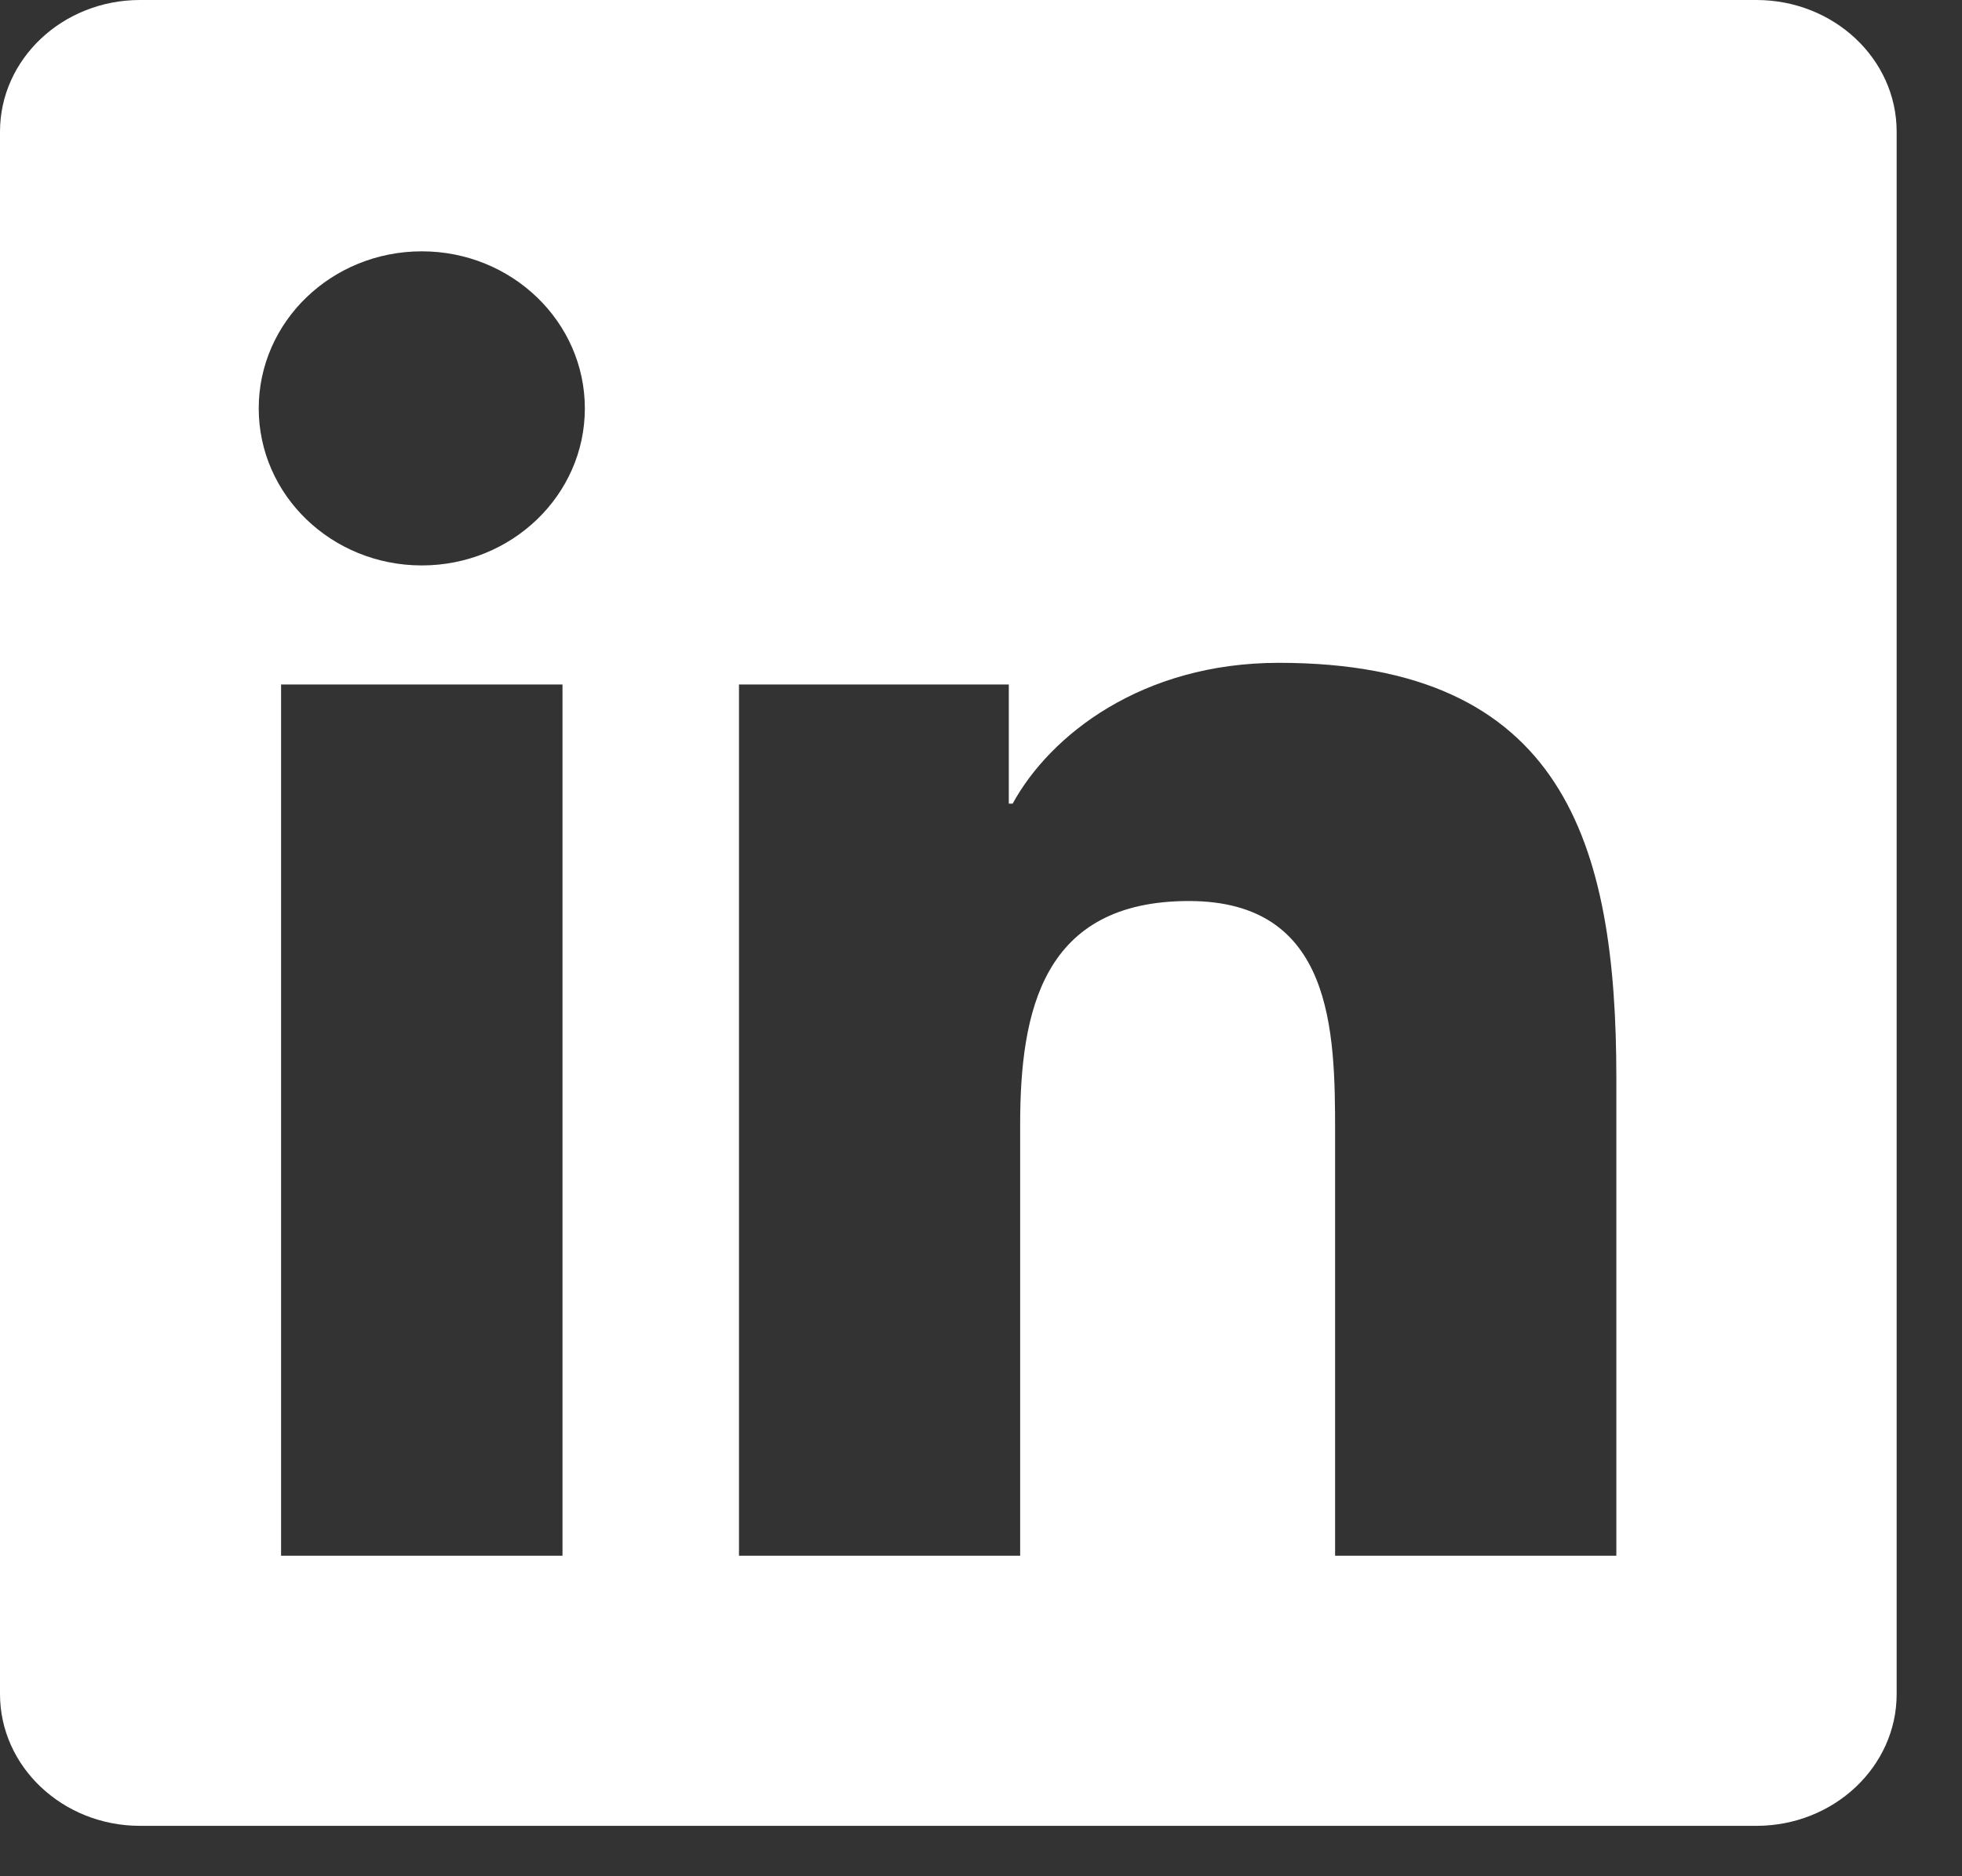
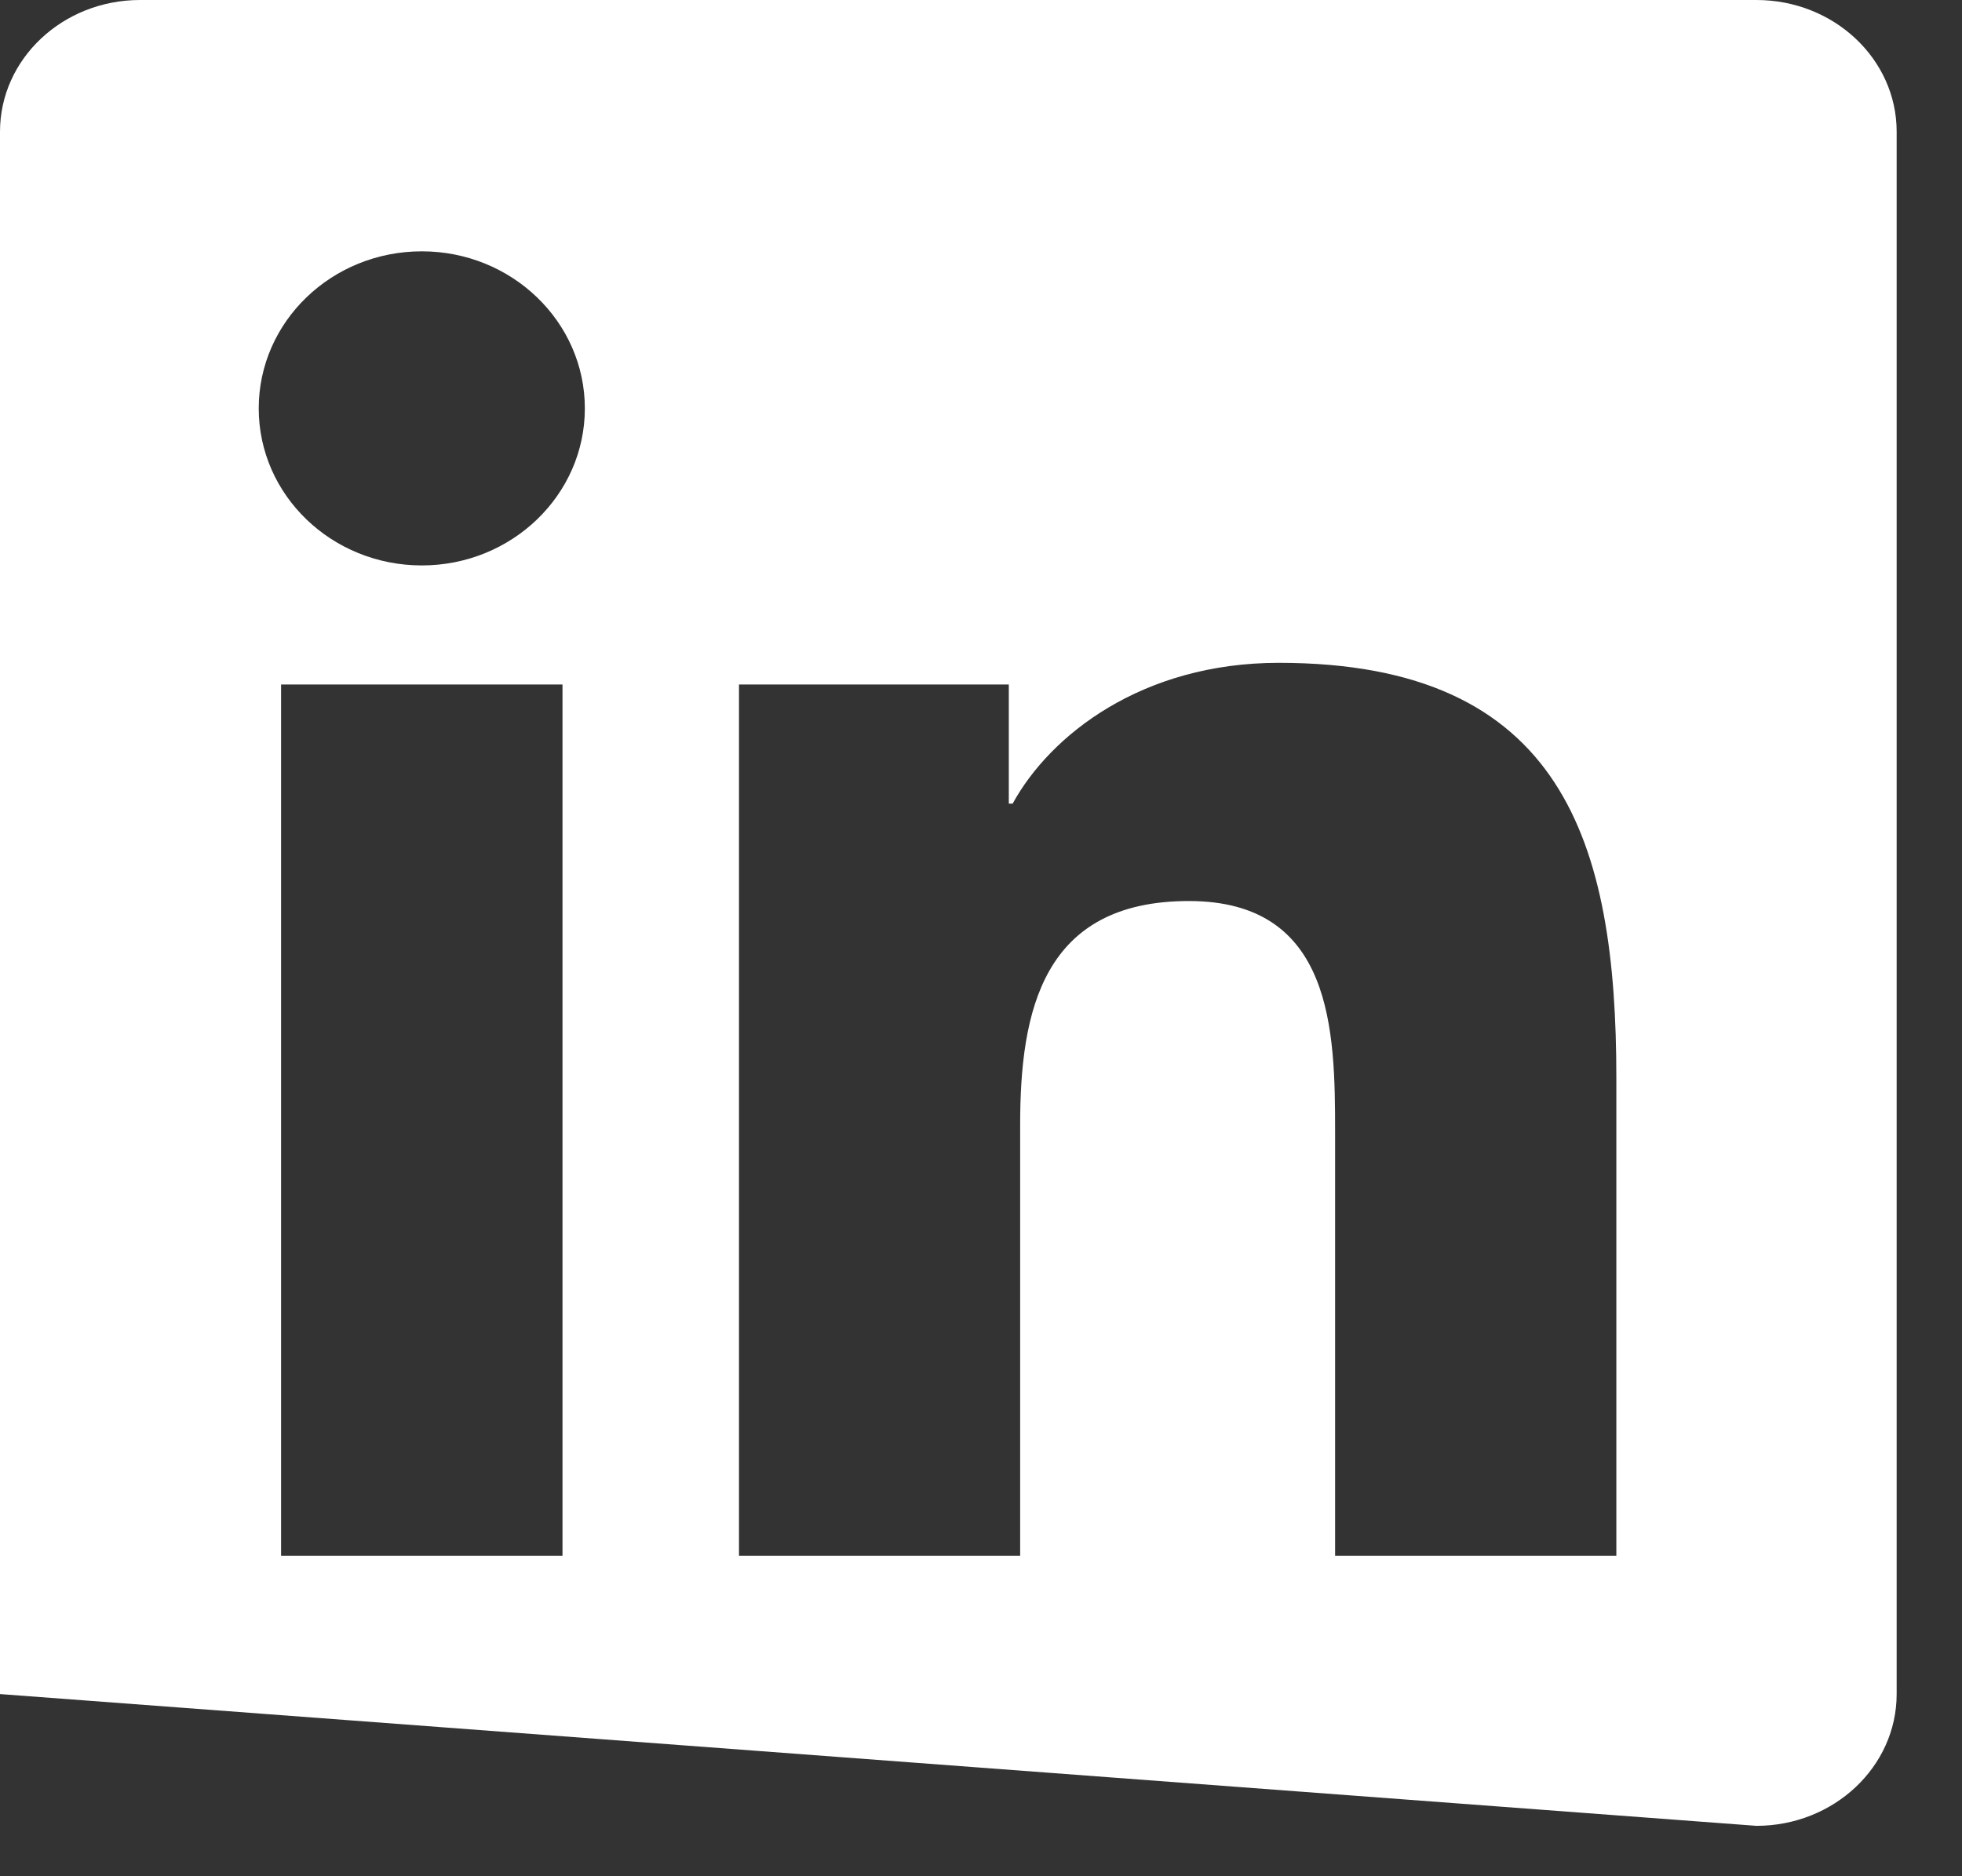
<svg xmlns="http://www.w3.org/2000/svg" width="23px" height="22px" viewBox="0 0 23 22" version="1.1">
  <rect x="0" y="0" width="23" height="22" fill="#333333" stroke="none" />
  <title>linkedin</title>
  <desc>Created with Sketch.</desc>
  <defs />
  <g id="linkedin-wrapper" stroke="none" stroke-width="1" fill="none" fill-rule="evenodd">
    <g id="linkedin" transform="translate(-8, -8)" fill="#FFFFFF">
      <g id="Group-5" transform="translate(8, 8)">
-         <path d="M18.948,18.242 L15.651,18.242 L15.651,13.274 C15.651,12.089 15.629,10.565 13.937,10.565 C12.221,10.565 11.959,11.856 11.959,13.189 L11.959,18.242 L8.663,18.242 L8.663,8.026 L11.826,8.026 L11.826,9.423 L11.871,9.423 C12.311,8.619 13.387,7.772 14.991,7.772 C18.331,7.772 18.948,9.888 18.948,12.639 L18.948,18.242 Z M4.945,6.63 C3.888,6.63 3.033,5.805 3.033,4.789 C3.033,3.772 3.888,2.947 4.945,2.947 C5.999,2.947 6.856,3.772 6.856,4.789 C6.856,5.805 5.999,6.63 4.945,6.63 Z M3.295,18.242 L6.594,18.242 L6.594,8.026 L3.295,8.026 L3.295,18.242 Z M20.59,0 L1.641,0 C0.736,0 0,0.691 0,1.544 L0,19.864 C0,20.716 0.736,21.409 1.641,21.409 L20.59,21.409 C21.497,21.409 22.234,20.716 22.234,19.864 L22.234,1.544 C22.234,0.691 21.497,0 20.59,0 L20.59,0 Z" id="Fill-4" />
+         <path d="M18.948,18.242 L15.651,18.242 L15.651,13.274 C15.651,12.089 15.629,10.565 13.937,10.565 C12.221,10.565 11.959,11.856 11.959,13.189 L11.959,18.242 L8.663,18.242 L8.663,8.026 L11.826,8.026 L11.826,9.423 L11.871,9.423 C12.311,8.619 13.387,7.772 14.991,7.772 C18.331,7.772 18.948,9.888 18.948,12.639 L18.948,18.242 Z M4.945,6.63 C3.888,6.63 3.033,5.805 3.033,4.789 C3.033,3.772 3.888,2.947 4.945,2.947 C5.999,2.947 6.856,3.772 6.856,4.789 C6.856,5.805 5.999,6.63 4.945,6.63 Z M3.295,18.242 L6.594,18.242 L6.594,8.026 L3.295,8.026 L3.295,18.242 Z M20.59,0 L1.641,0 C0.736,0 0,0.691 0,1.544 L0,19.864 L20.59,21.409 C21.497,21.409 22.234,20.716 22.234,19.864 L22.234,1.544 C22.234,0.691 21.497,0 20.59,0 L20.59,0 Z" id="Fill-4" />
      </g>
    </g>
  </g>
</svg>